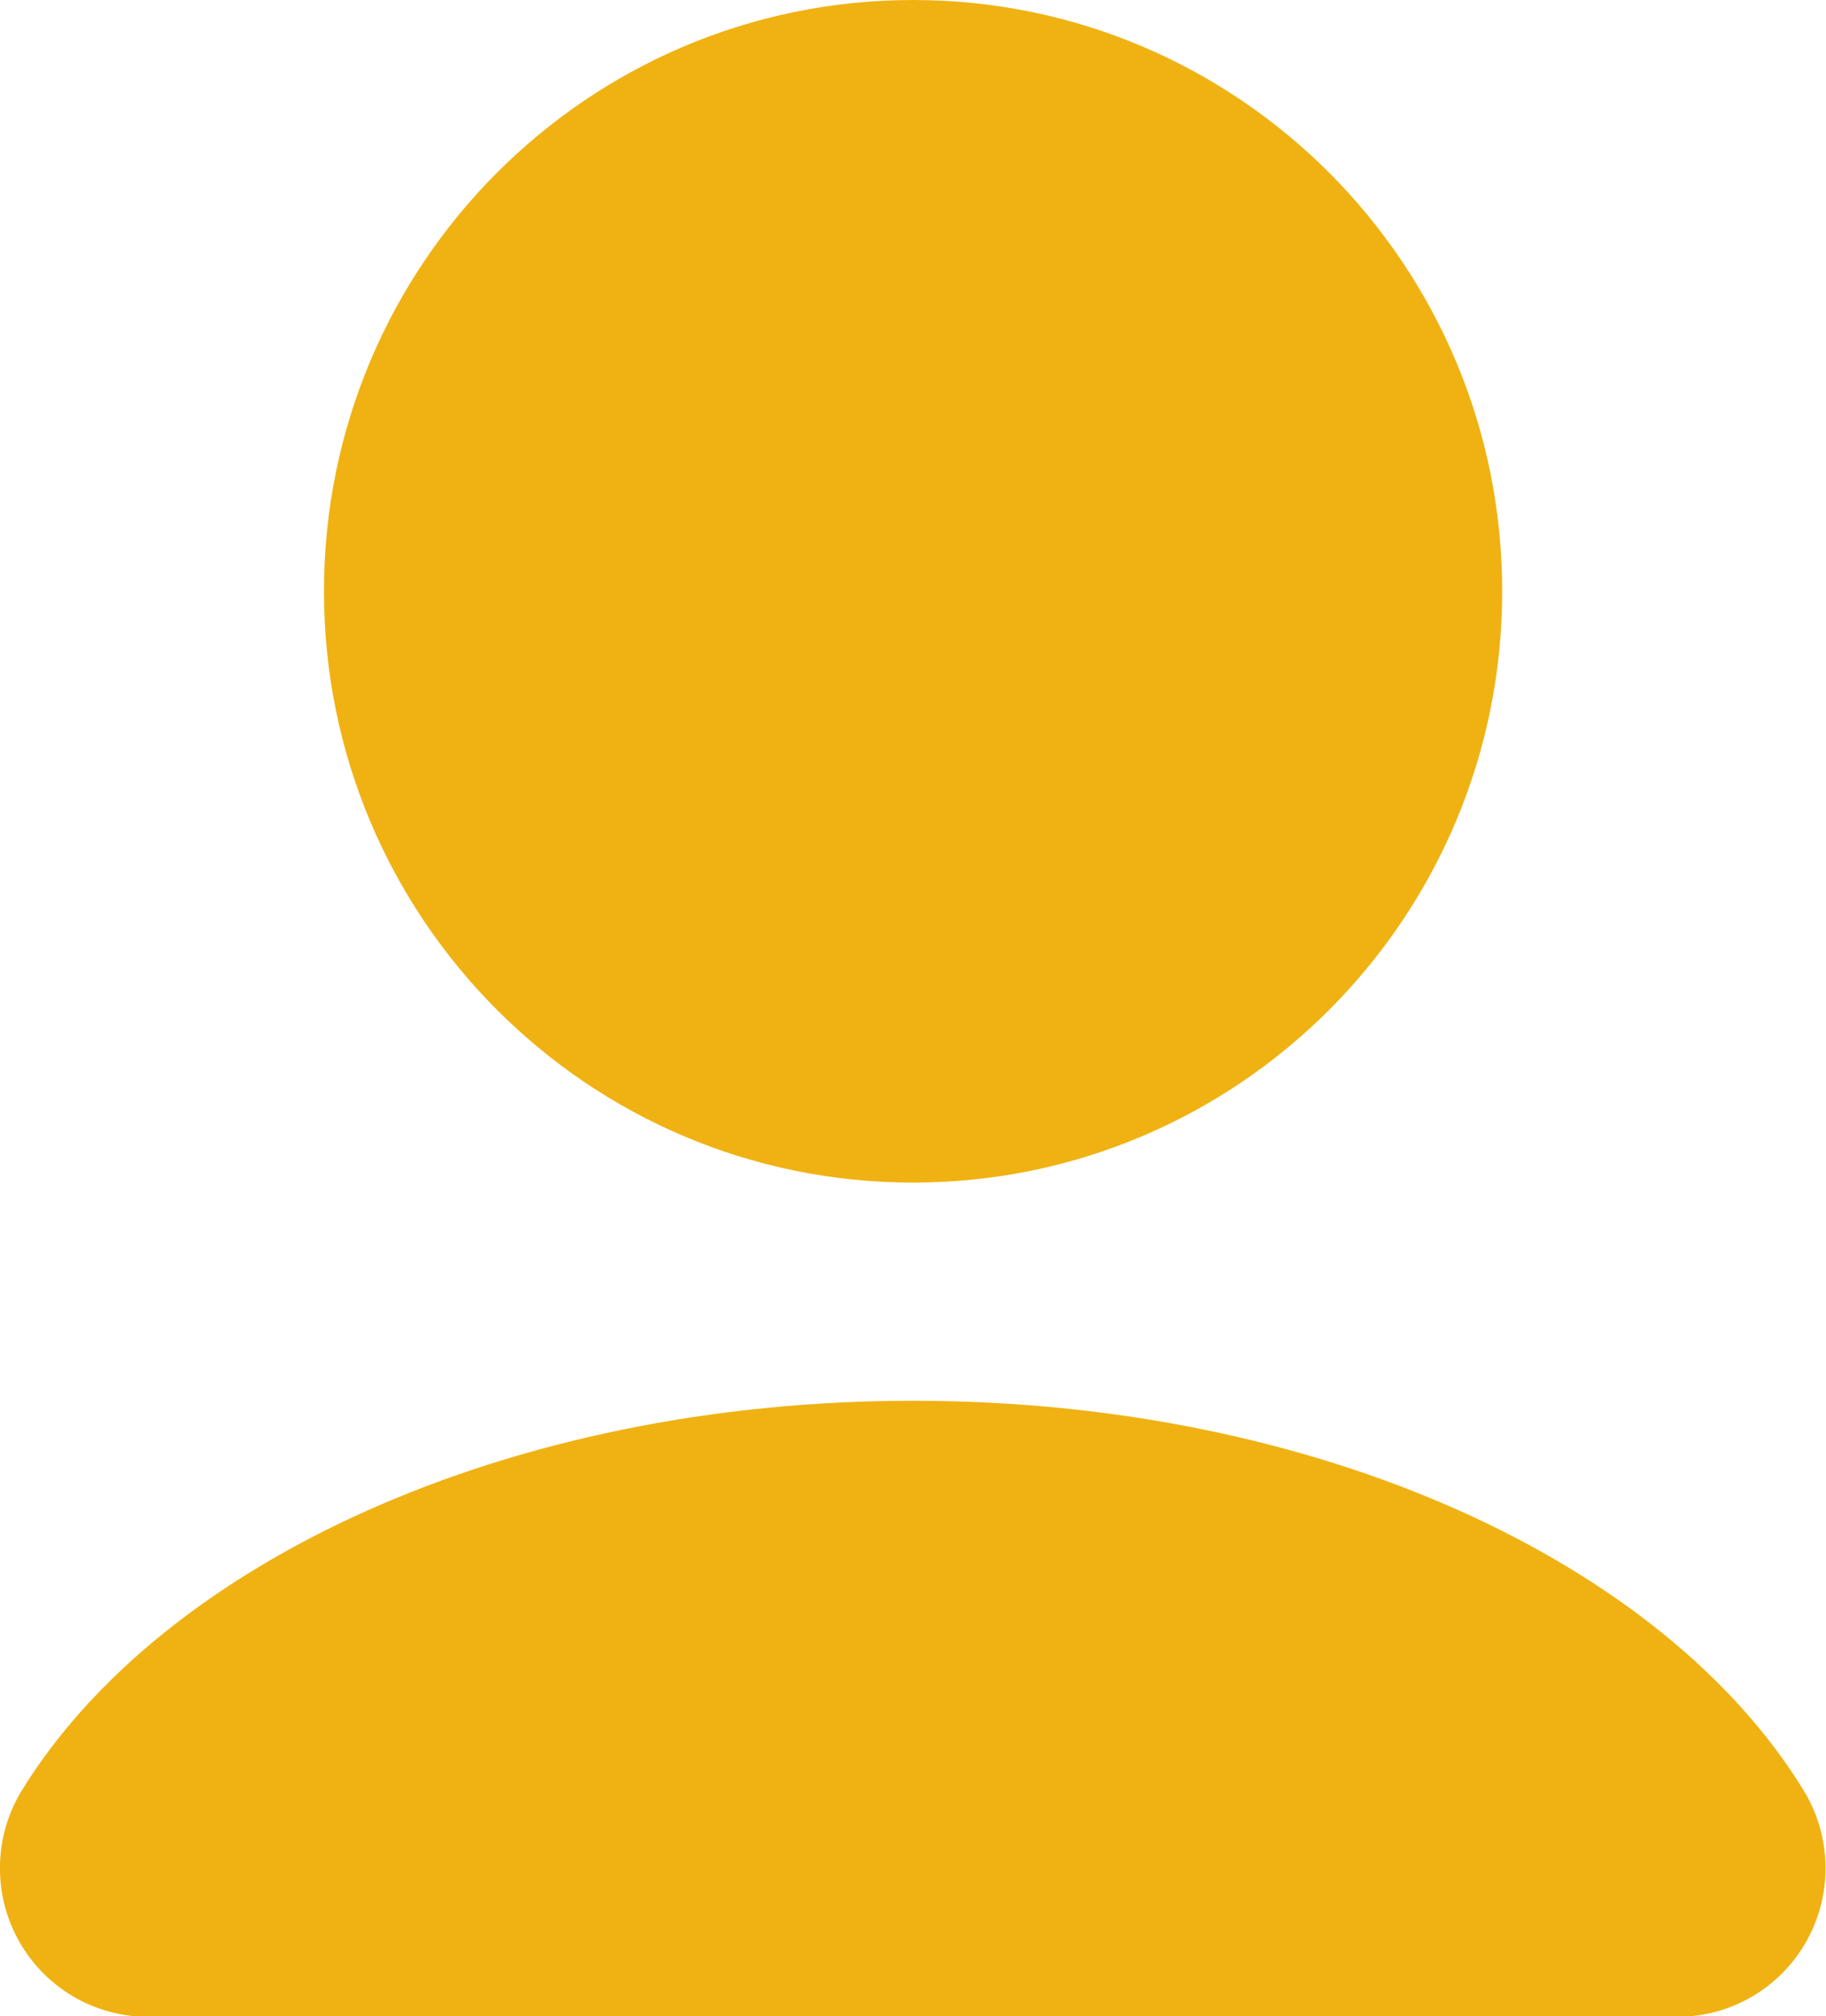
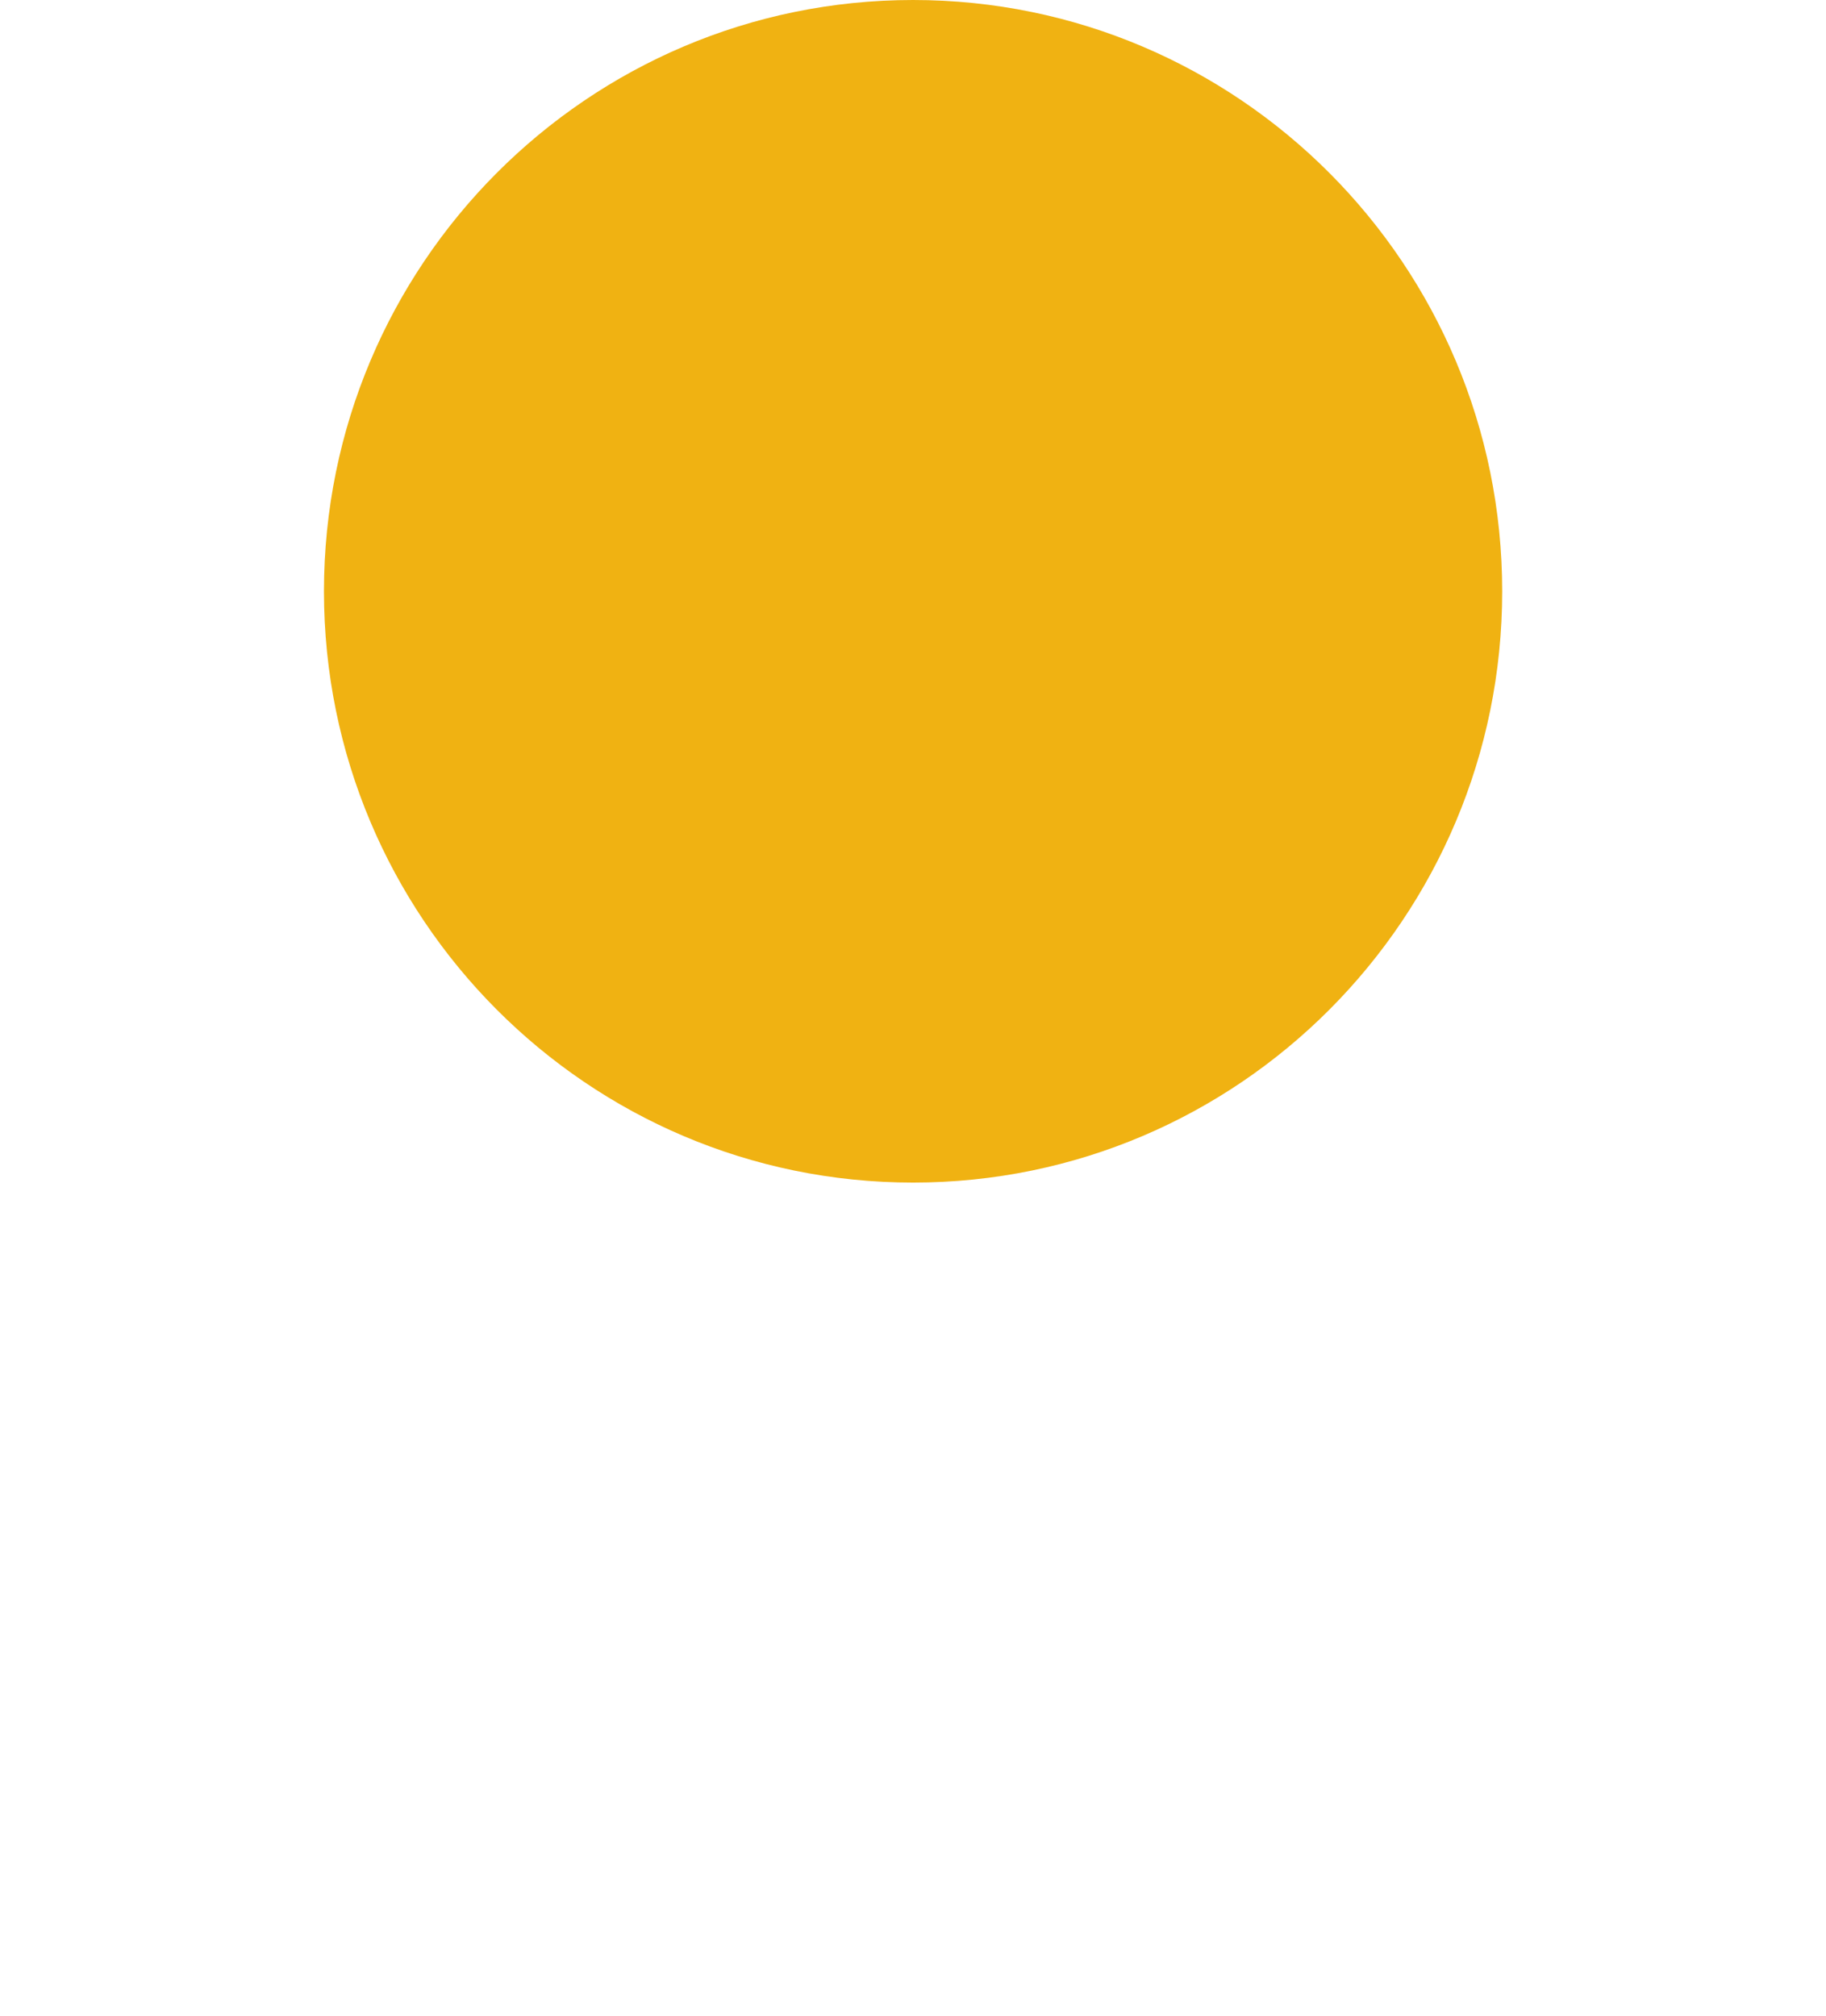
<svg xmlns="http://www.w3.org/2000/svg" width="48" height="53" viewBox="0 0 48 53" fill="none">
  <g clip-path="url(#clip0_2253_14379)">
    <path d="M24.002 31.085C32.554 31.085 39.488 24.127 39.488 15.543C39.488 6.959 32.554 0 24.002 0C15.449 0 8.516 6.959 8.516 15.543C8.516 24.127 15.449 31.085 24.002 31.085Z" fill="#F0B212" />
-     <path d="M24.002 36.82C13.356 36.82 4.256 41.071 0.564 47.078C0.205 47.671 0.01 48.349 -0.001 49.042C-0.013 49.735 0.16 50.419 0.499 51.023C0.837 51.627 1.33 52.13 1.927 52.48C2.523 52.83 3.202 53.014 3.893 53.014H44.094C44.785 53.014 45.463 52.83 46.059 52.48C46.656 52.13 47.149 51.627 47.488 51.023C47.827 50.419 47.999 49.735 47.988 49.042C47.976 48.349 47.781 47.671 47.422 47.078C43.744 41.057 34.647 36.82 24.002 36.82Z" fill="#F0B212" />
  </g>
  <defs>
    <clipPath id="clip0_2253_14379">
      <rect width="48" height="53" fill="white" />
    </clipPath>
  </defs>
</svg>